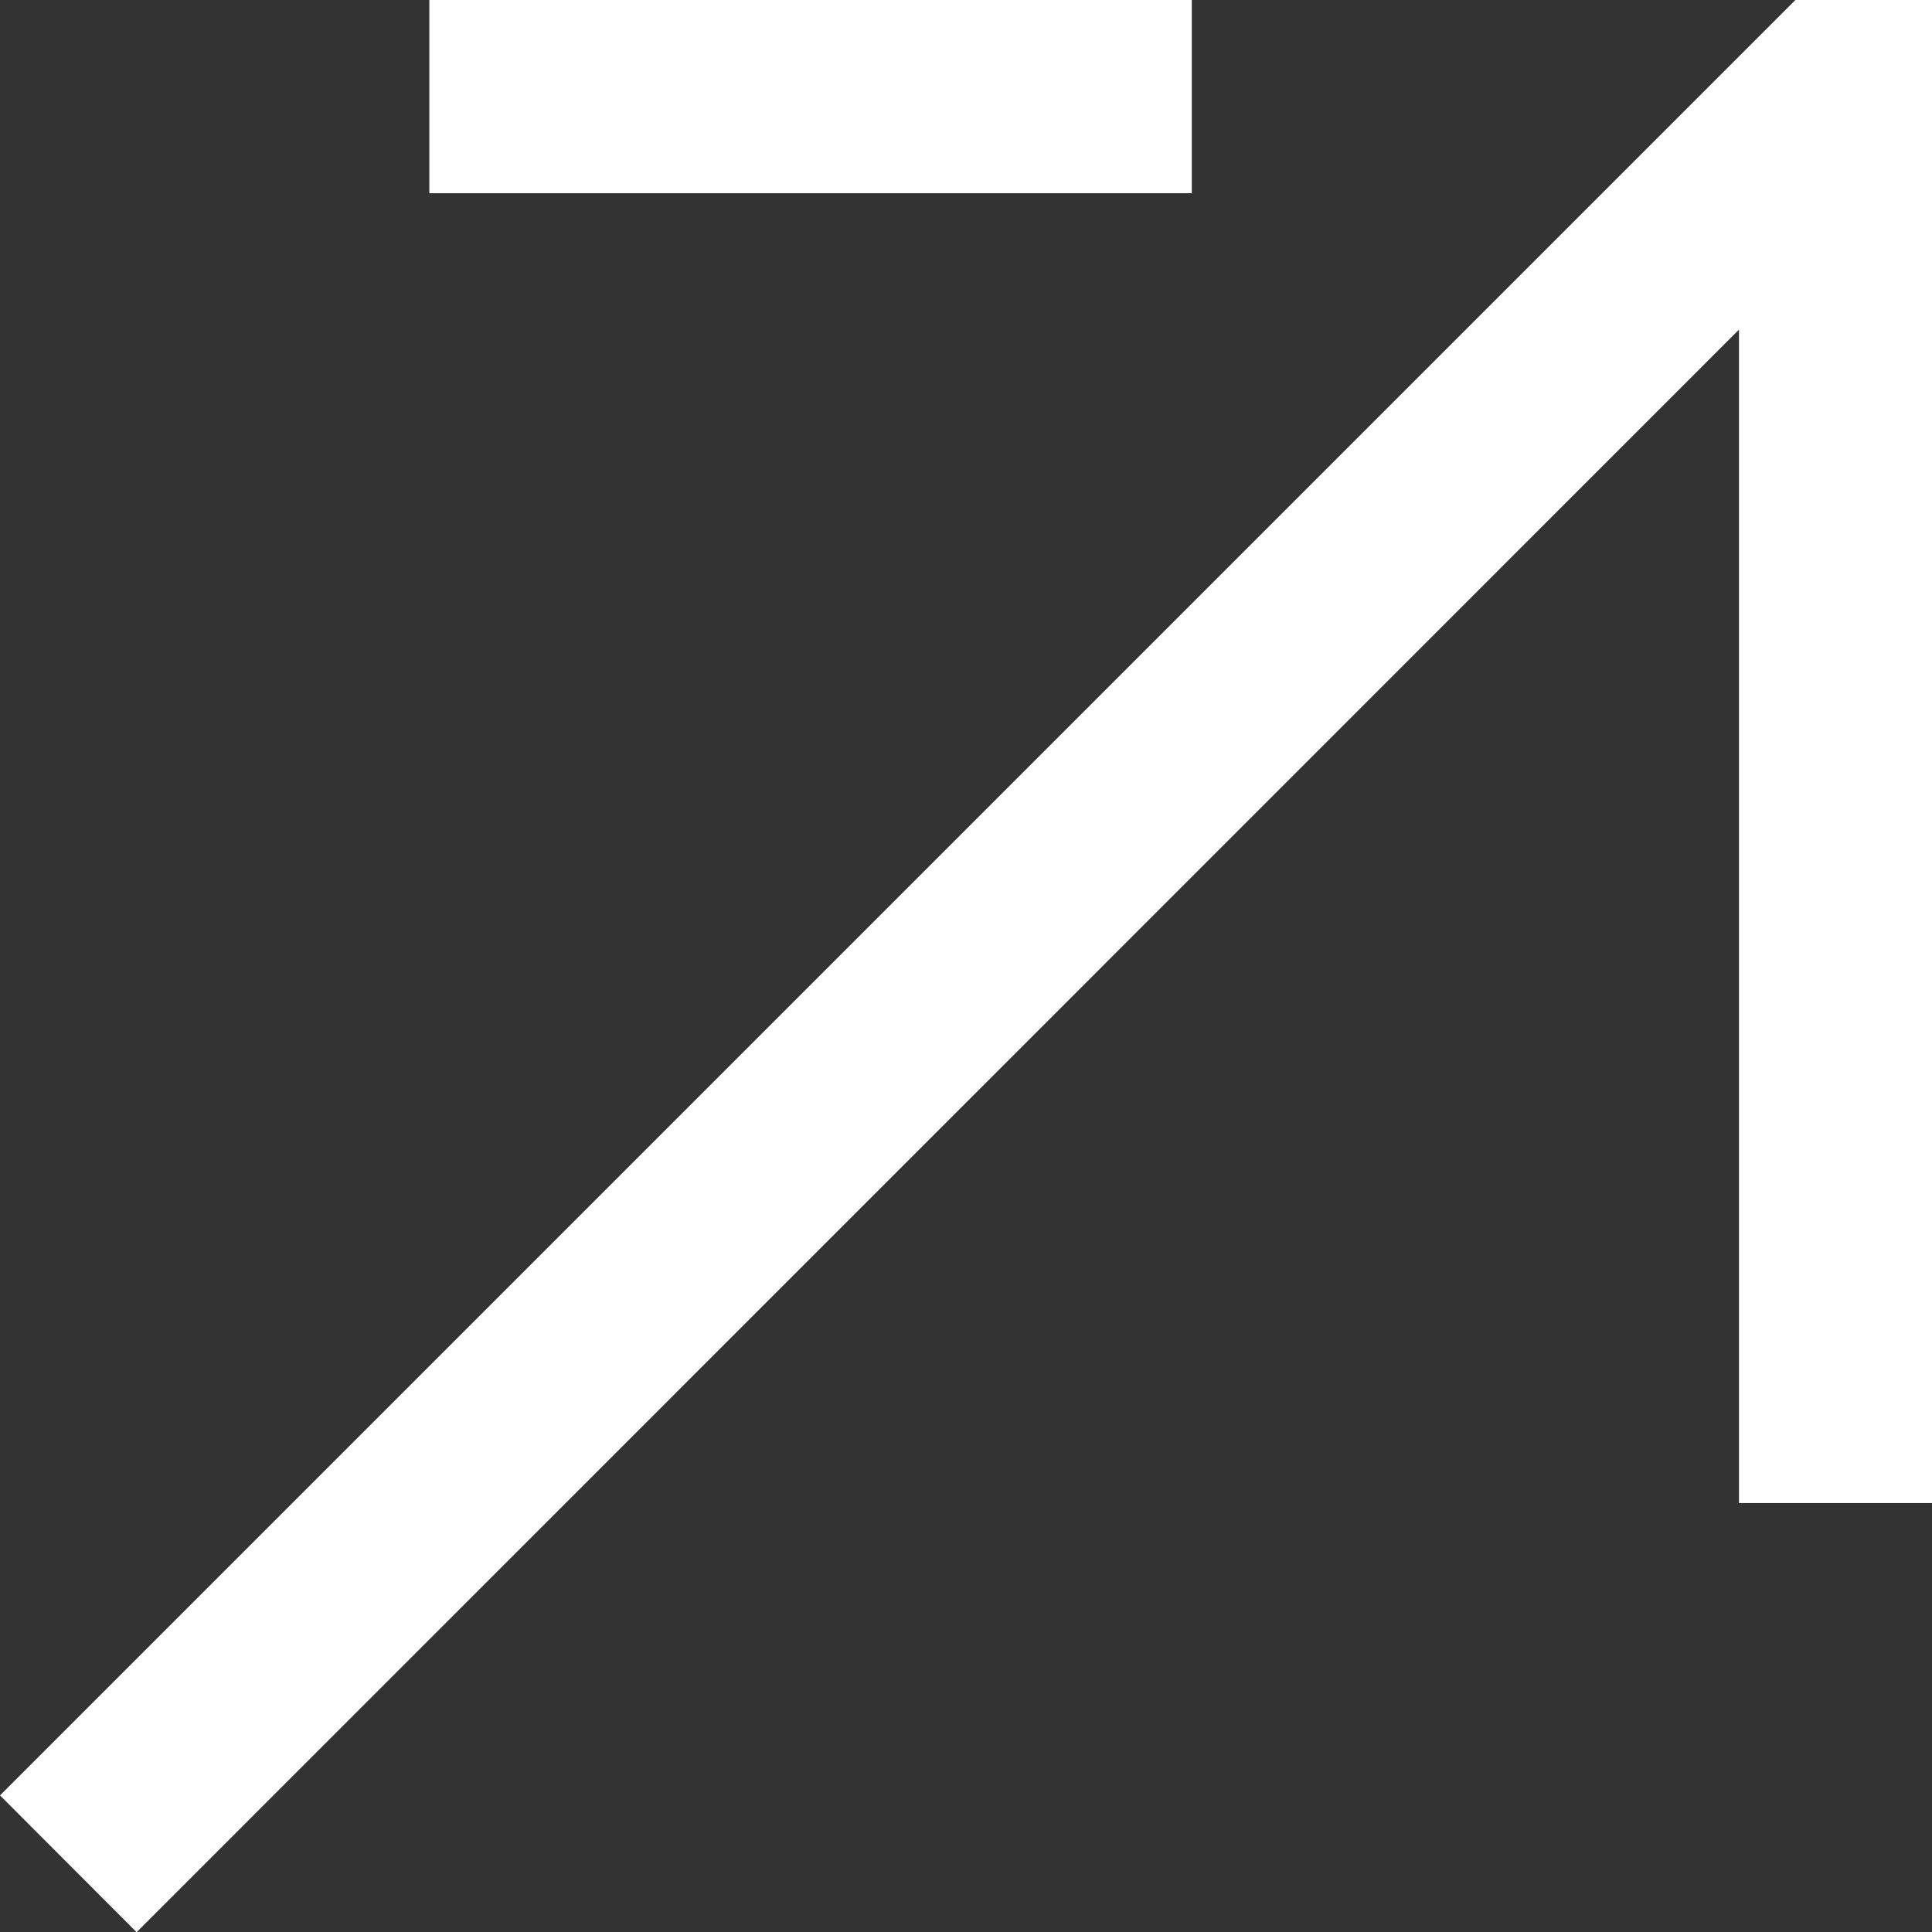
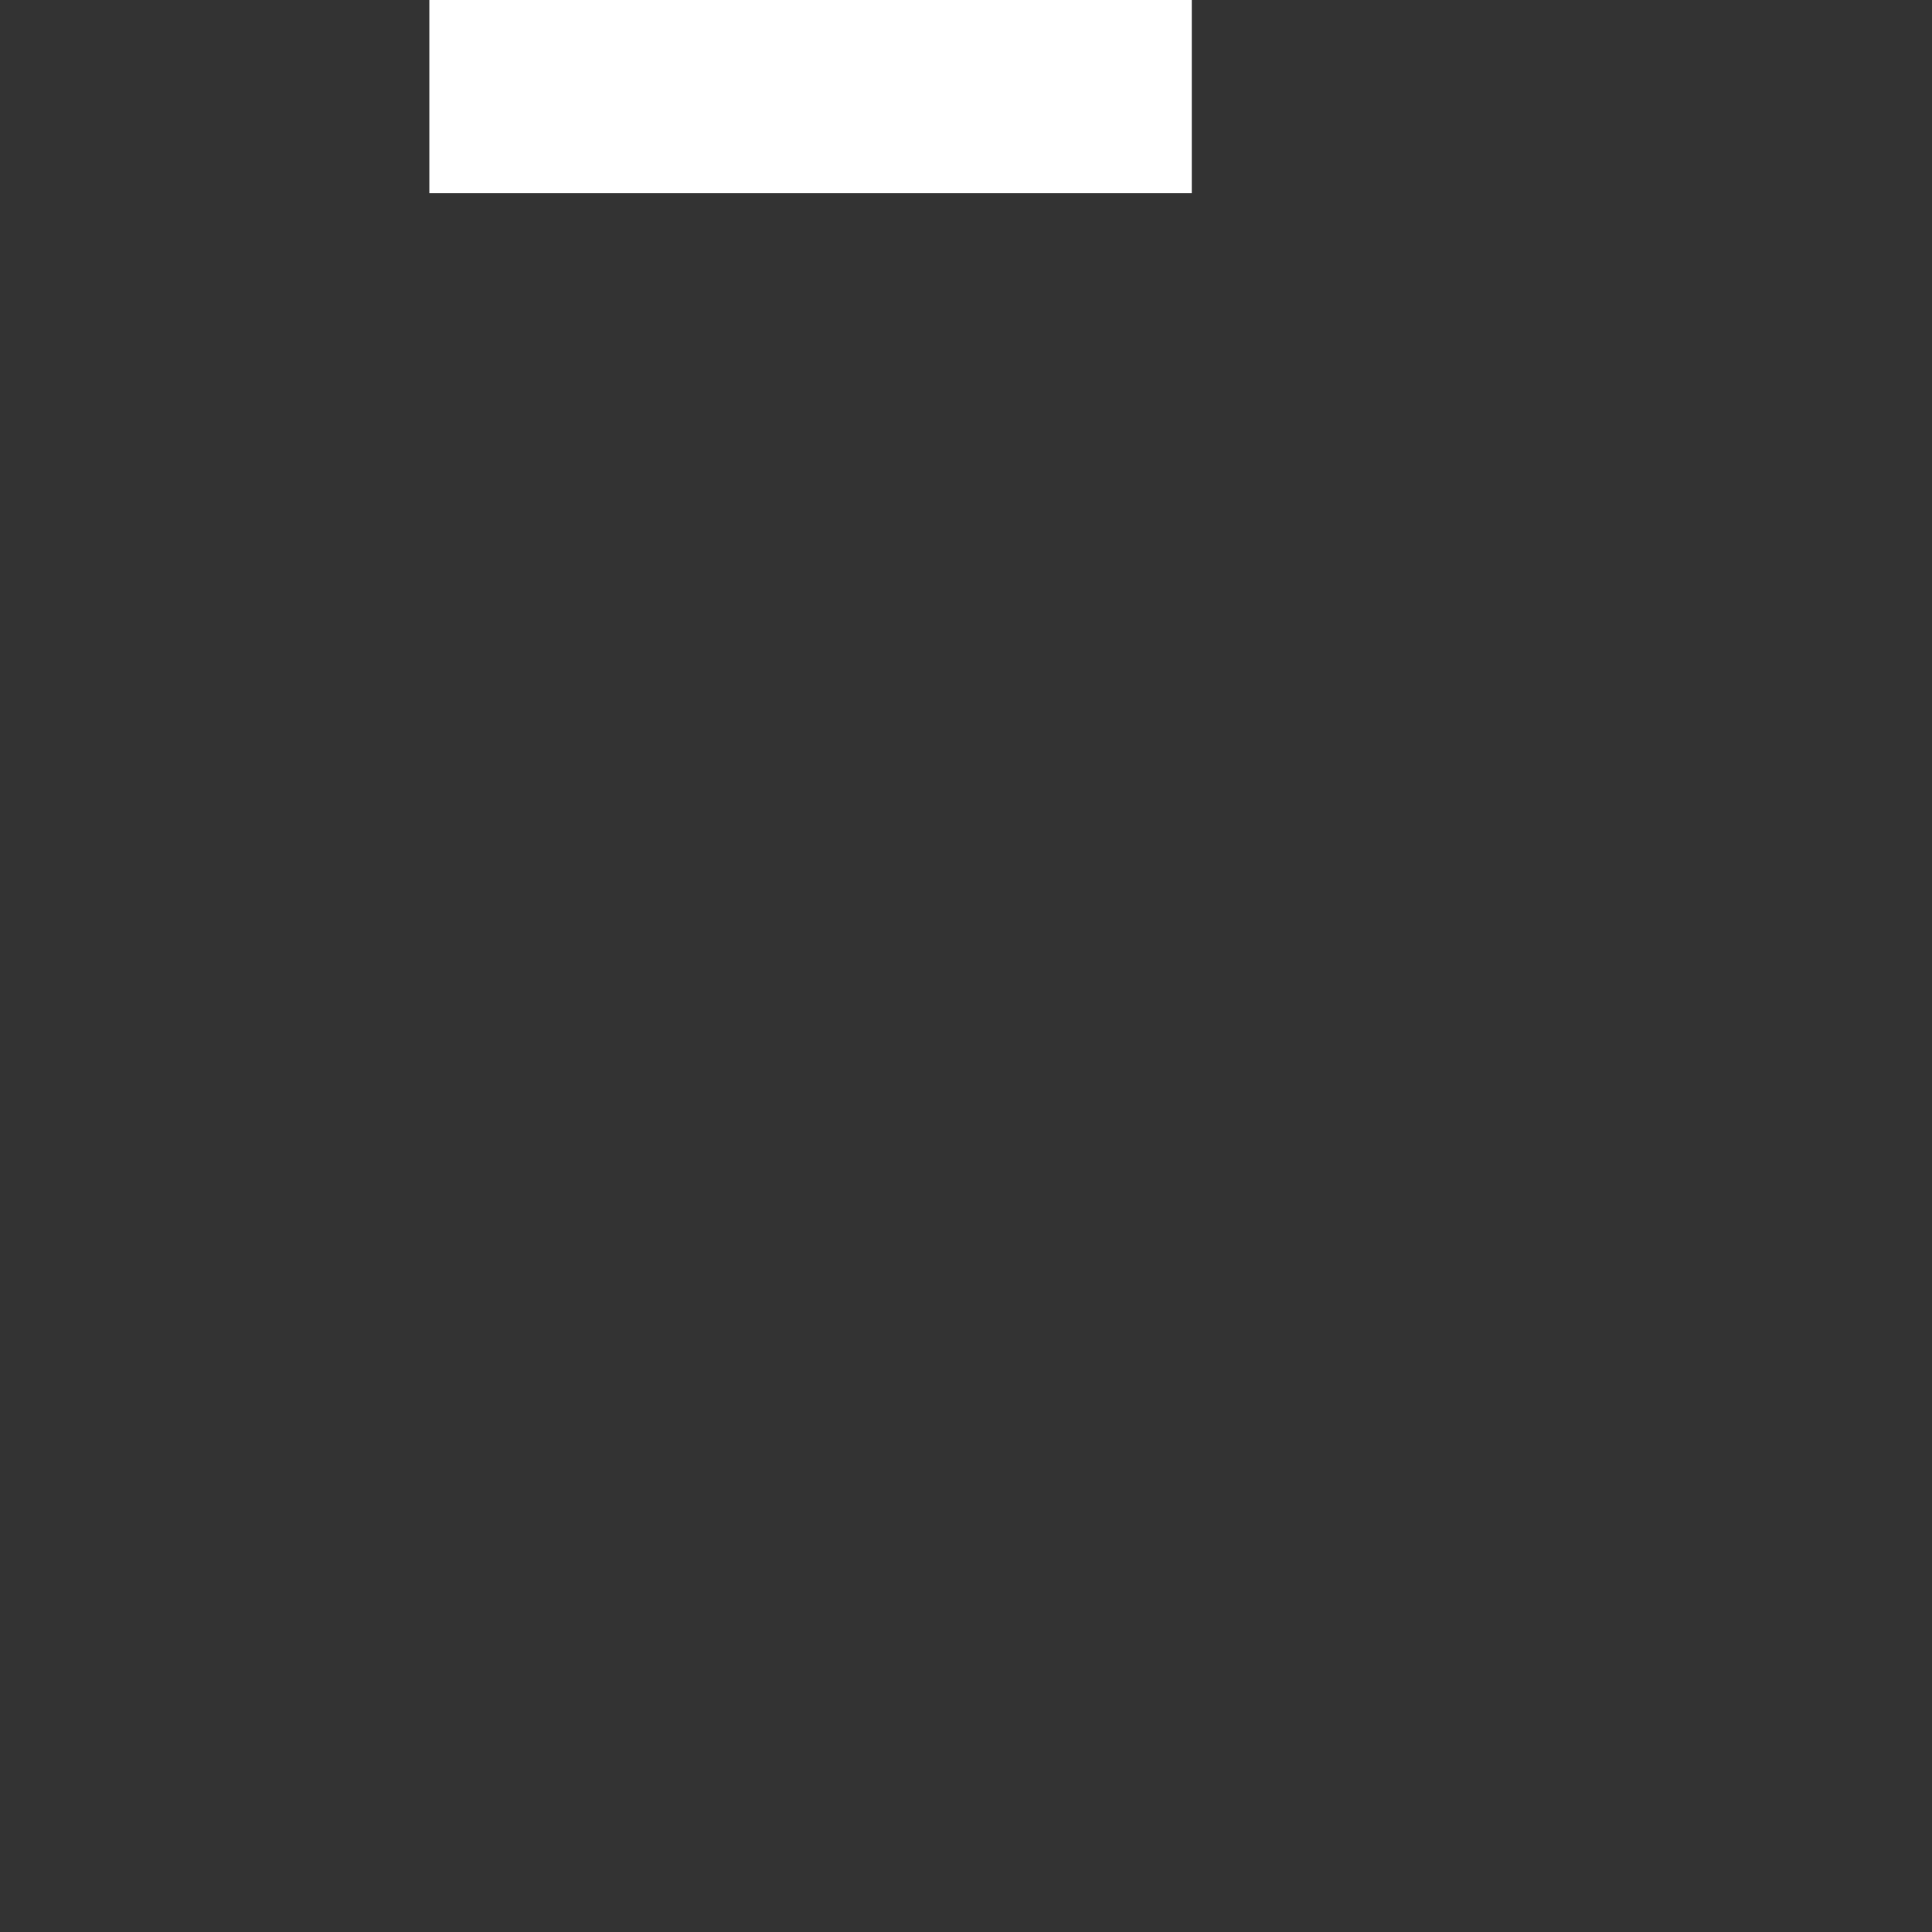
<svg xmlns="http://www.w3.org/2000/svg" width="9.999" height="10" viewBox="0 0 9.999 10">
  <rect x="0" y="0" width="9.999" height="10" fill="#333333" stroke="none" />
  <rect width="3.946" height="1" transform="translate(2.222)" fill="#fff" />
-   <path d="M9.292,0l-1,1h0V1L0,9.292.707,10,9,1.706V7.779h1V0Z" transform="translate(0 0)" fill="#fff" />
</svg>